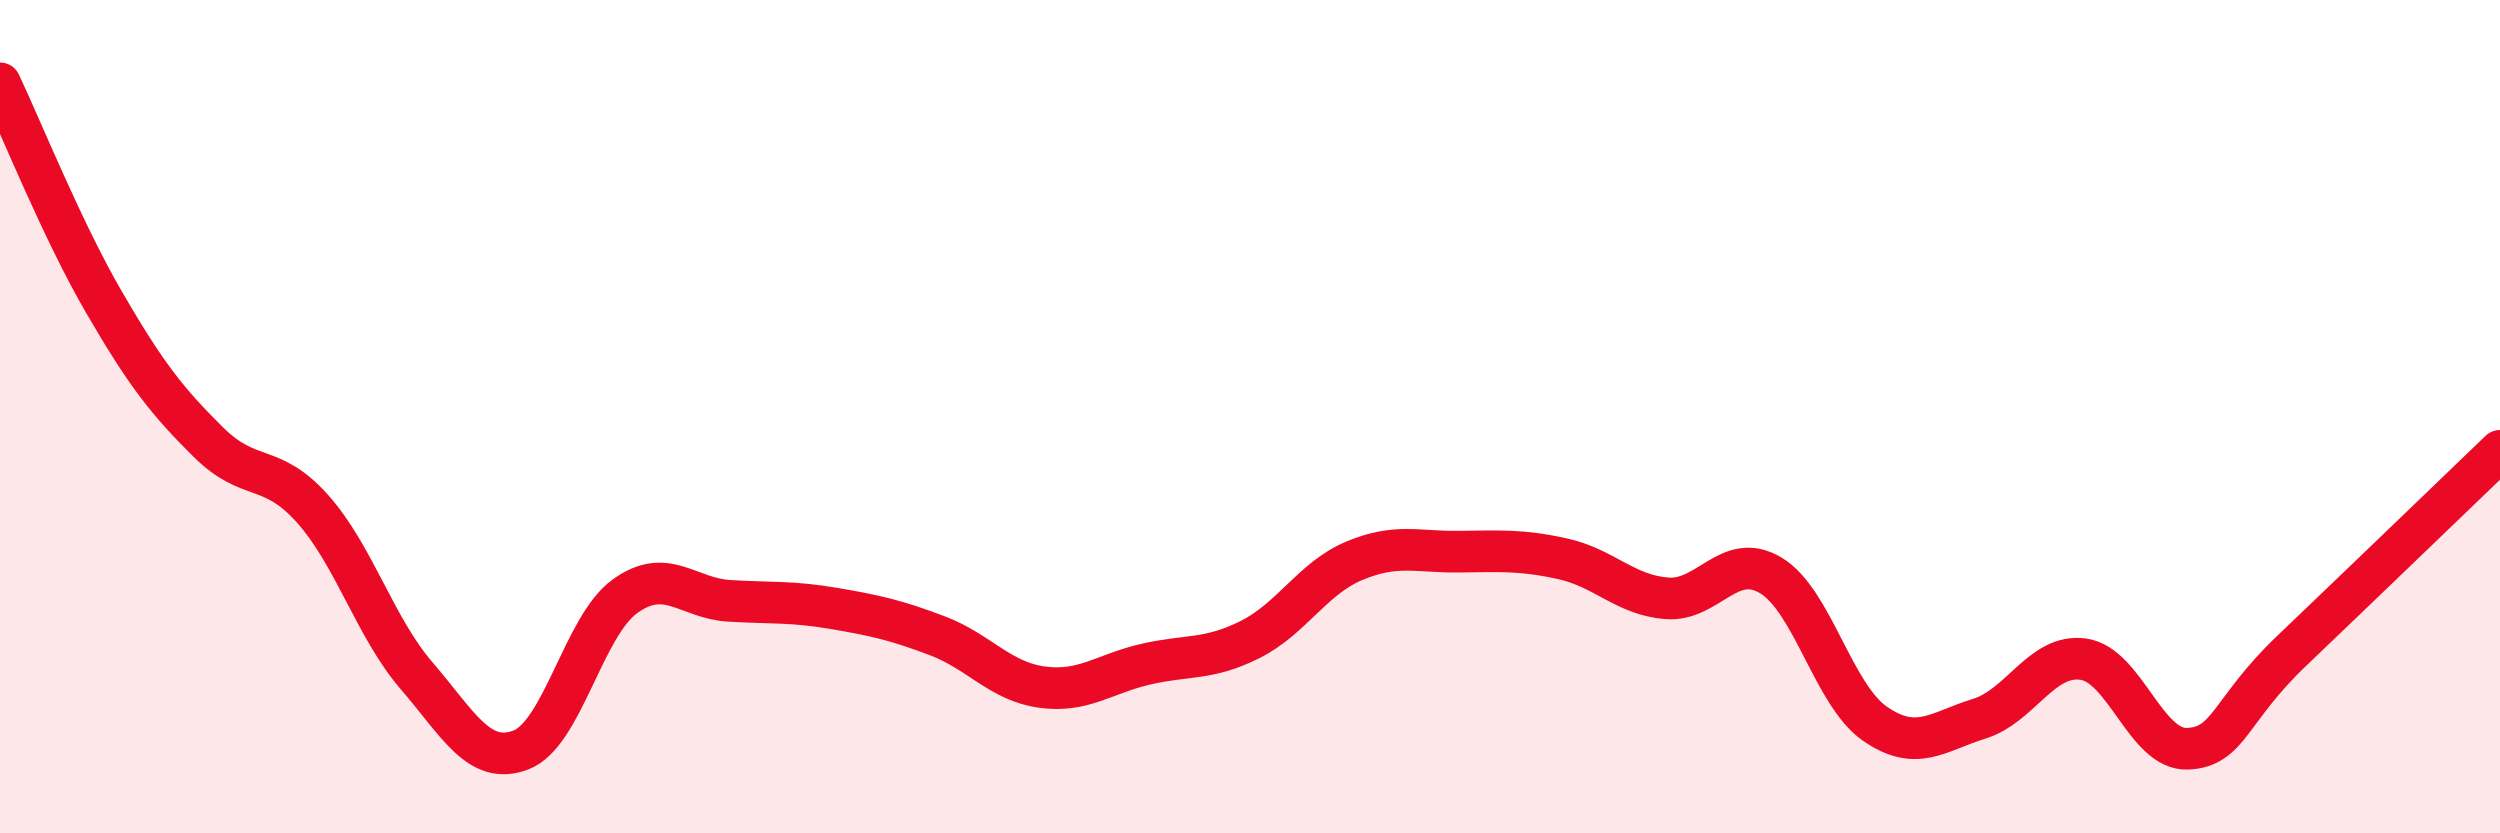
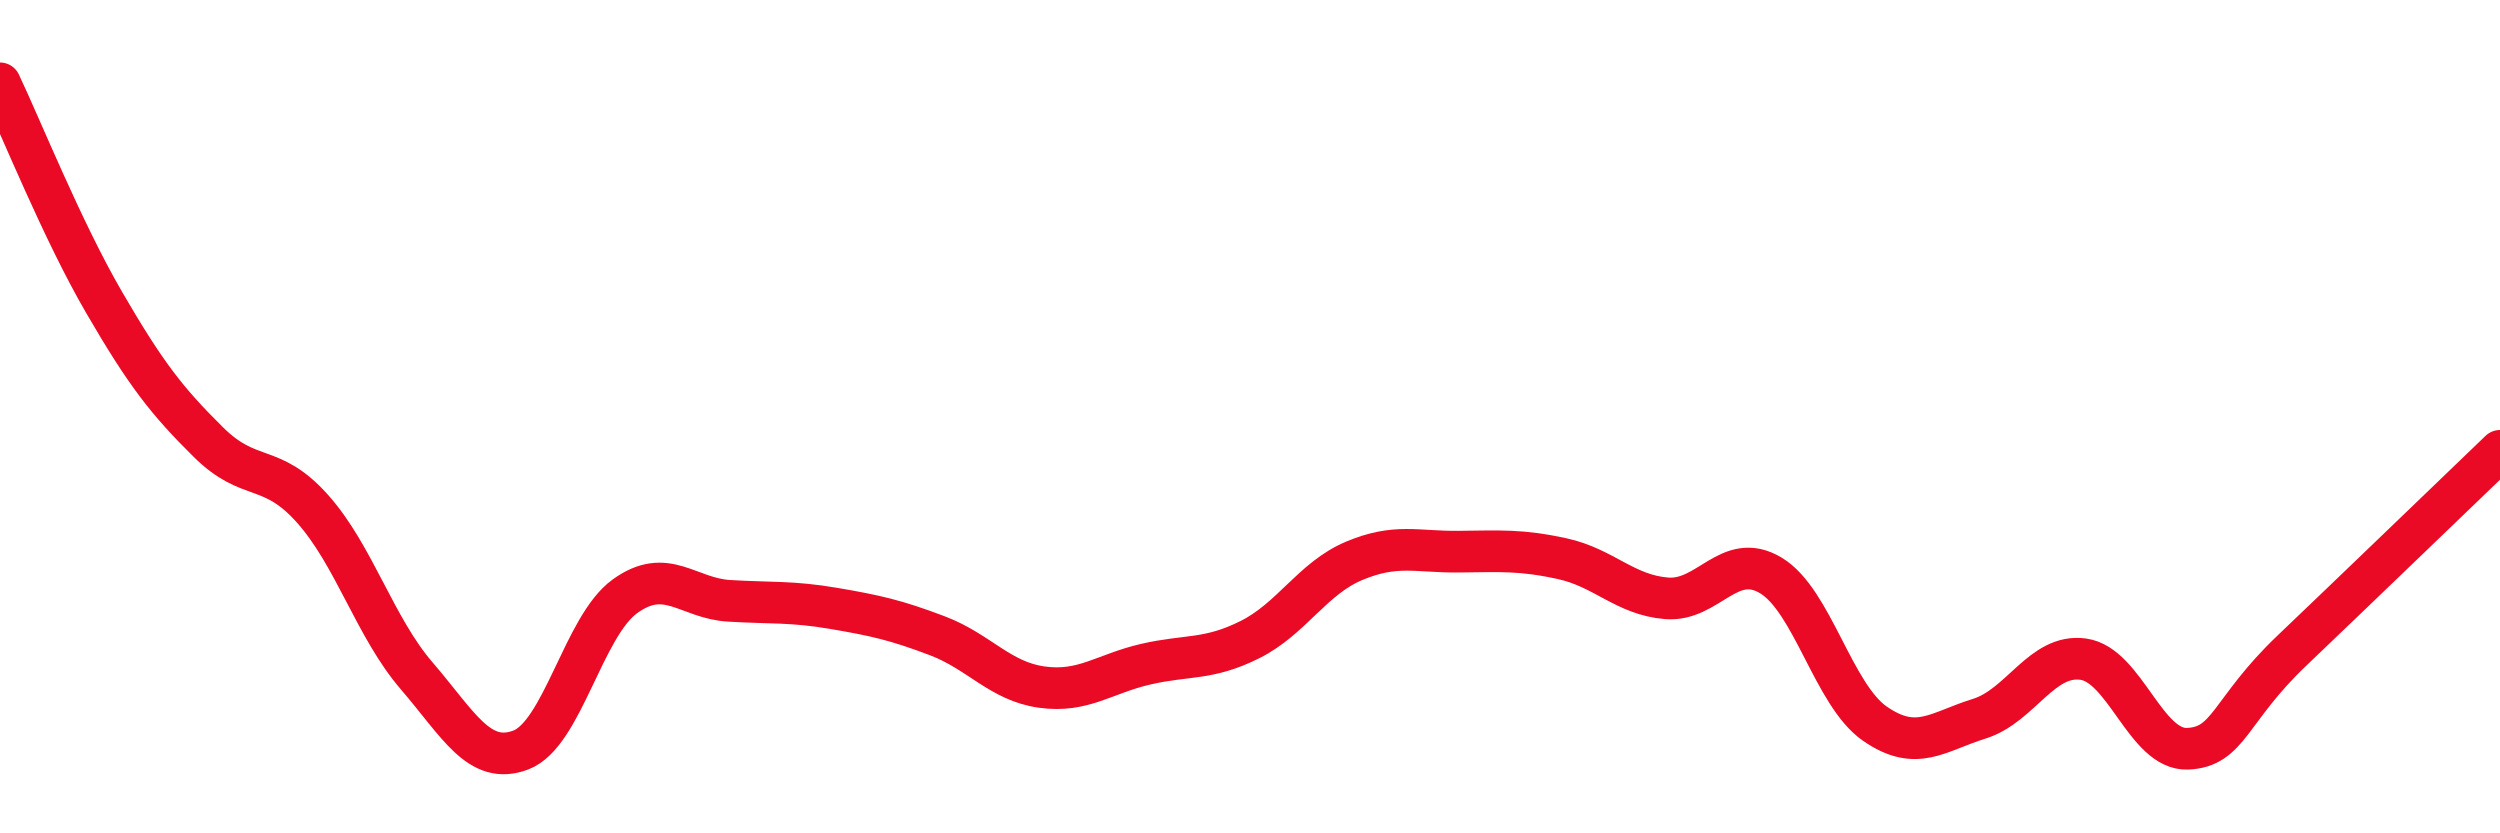
<svg xmlns="http://www.w3.org/2000/svg" width="60" height="20" viewBox="0 0 60 20">
-   <path d="M 0,2 C 0.5,3.05 1.5,5.54 2.5,7.26 C 3.5,8.98 4,9.62 5,10.61 C 6,11.6 6.5,11.09 7.5,12.21 C 8.5,13.33 9,15.06 10,16.22 C 11,17.38 11.5,18.38 12.5,18 C 13.5,17.62 14,15.03 15,14.31 C 16,13.59 16.5,14.36 17.5,14.42 C 18.5,14.48 19,14.43 20,14.6 C 21,14.77 21.5,14.88 22.5,15.26 C 23.5,15.64 24,16.35 25,16.49 C 26,16.63 26.5,16.17 27.5,15.94 C 28.5,15.71 29,15.85 30,15.35 C 31,14.85 31.5,13.88 32.5,13.46 C 33.5,13.04 34,13.25 35,13.24 C 36,13.23 36.5,13.19 37.5,13.41 C 38.5,13.63 39,14.28 40,14.36 C 41,14.44 41.5,13.21 42.5,13.81 C 43.5,14.41 44,16.68 45,17.37 C 46,18.06 46.5,17.56 47.5,17.25 C 48.5,16.94 49,15.68 50,15.82 C 51,15.96 51.5,18.01 52.5,17.97 C 53.5,17.93 53.5,17.05 55,15.62 C 56.5,14.19 59,11.78 60,10.82L60 20L0 20Z" fill="#EB0A25" opacity="0.1" stroke-linecap="round" stroke-linejoin="round" />
  <path d="M 0,2 C 0.5,3.05 1.5,5.54 2.5,7.26 C 3.5,8.98 4,9.62 5,10.61 C 6,11.6 6.5,11.09 7.5,12.21 C 8.5,13.33 9,15.06 10,16.22 C 11,17.38 11.5,18.38 12.5,18 C 13.5,17.62 14,15.03 15,14.31 C 16,13.59 16.5,14.36 17.5,14.42 C 18.5,14.48 19,14.43 20,14.6 C 21,14.77 21.5,14.88 22.5,15.26 C 23.5,15.64 24,16.35 25,16.49 C 26,16.63 26.5,16.17 27.5,15.94 C 28.5,15.71 29,15.85 30,15.35 C 31,14.85 31.5,13.88 32.5,13.46 C 33.5,13.04 34,13.25 35,13.24 C 36,13.23 36.5,13.19 37.5,13.41 C 38.5,13.63 39,14.28 40,14.36 C 41,14.44 41.5,13.21 42.5,13.81 C 43.5,14.41 44,16.68 45,17.37 C 46,18.06 46.5,17.56 47.5,17.25 C 48.5,16.94 49,15.68 50,15.82 C 51,15.96 51.5,18.01 52.5,17.97 C 53.5,17.93 53.5,17.05 55,15.62 C 56.5,14.19 59,11.78 60,10.82" stroke="#EB0A25" stroke-width="1" fill="none" stroke-linecap="round" stroke-linejoin="round" />
</svg>